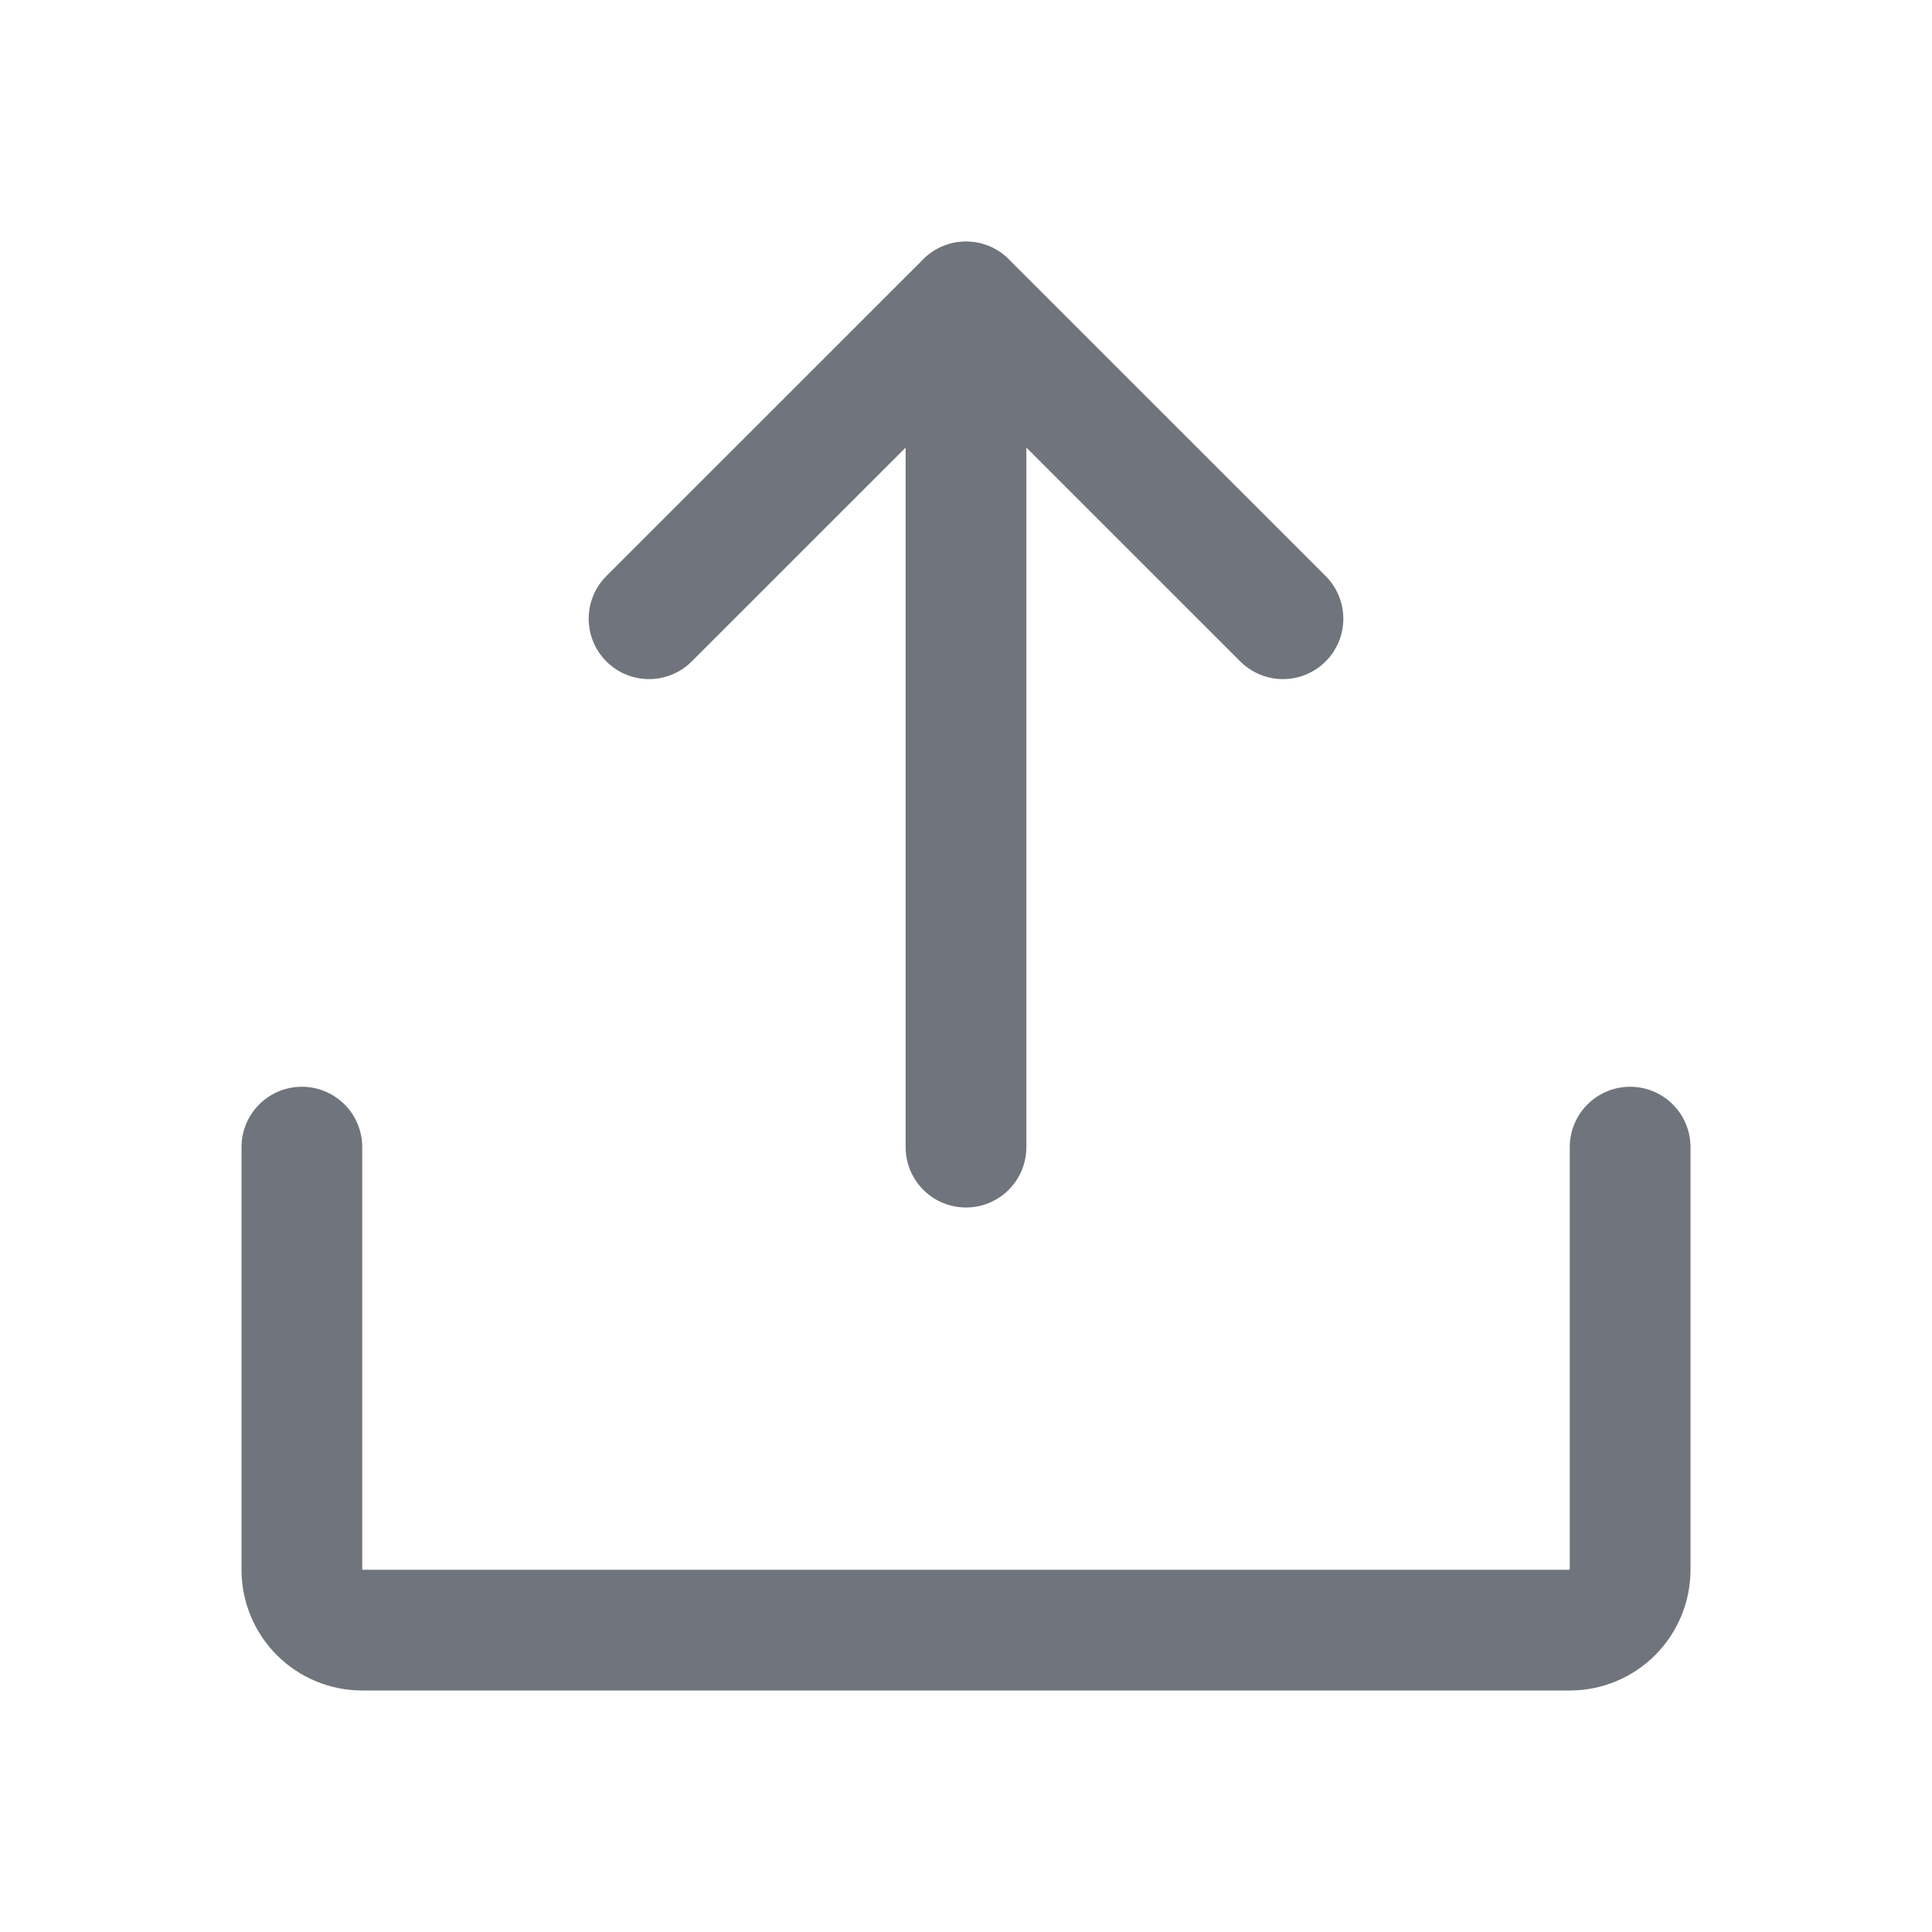
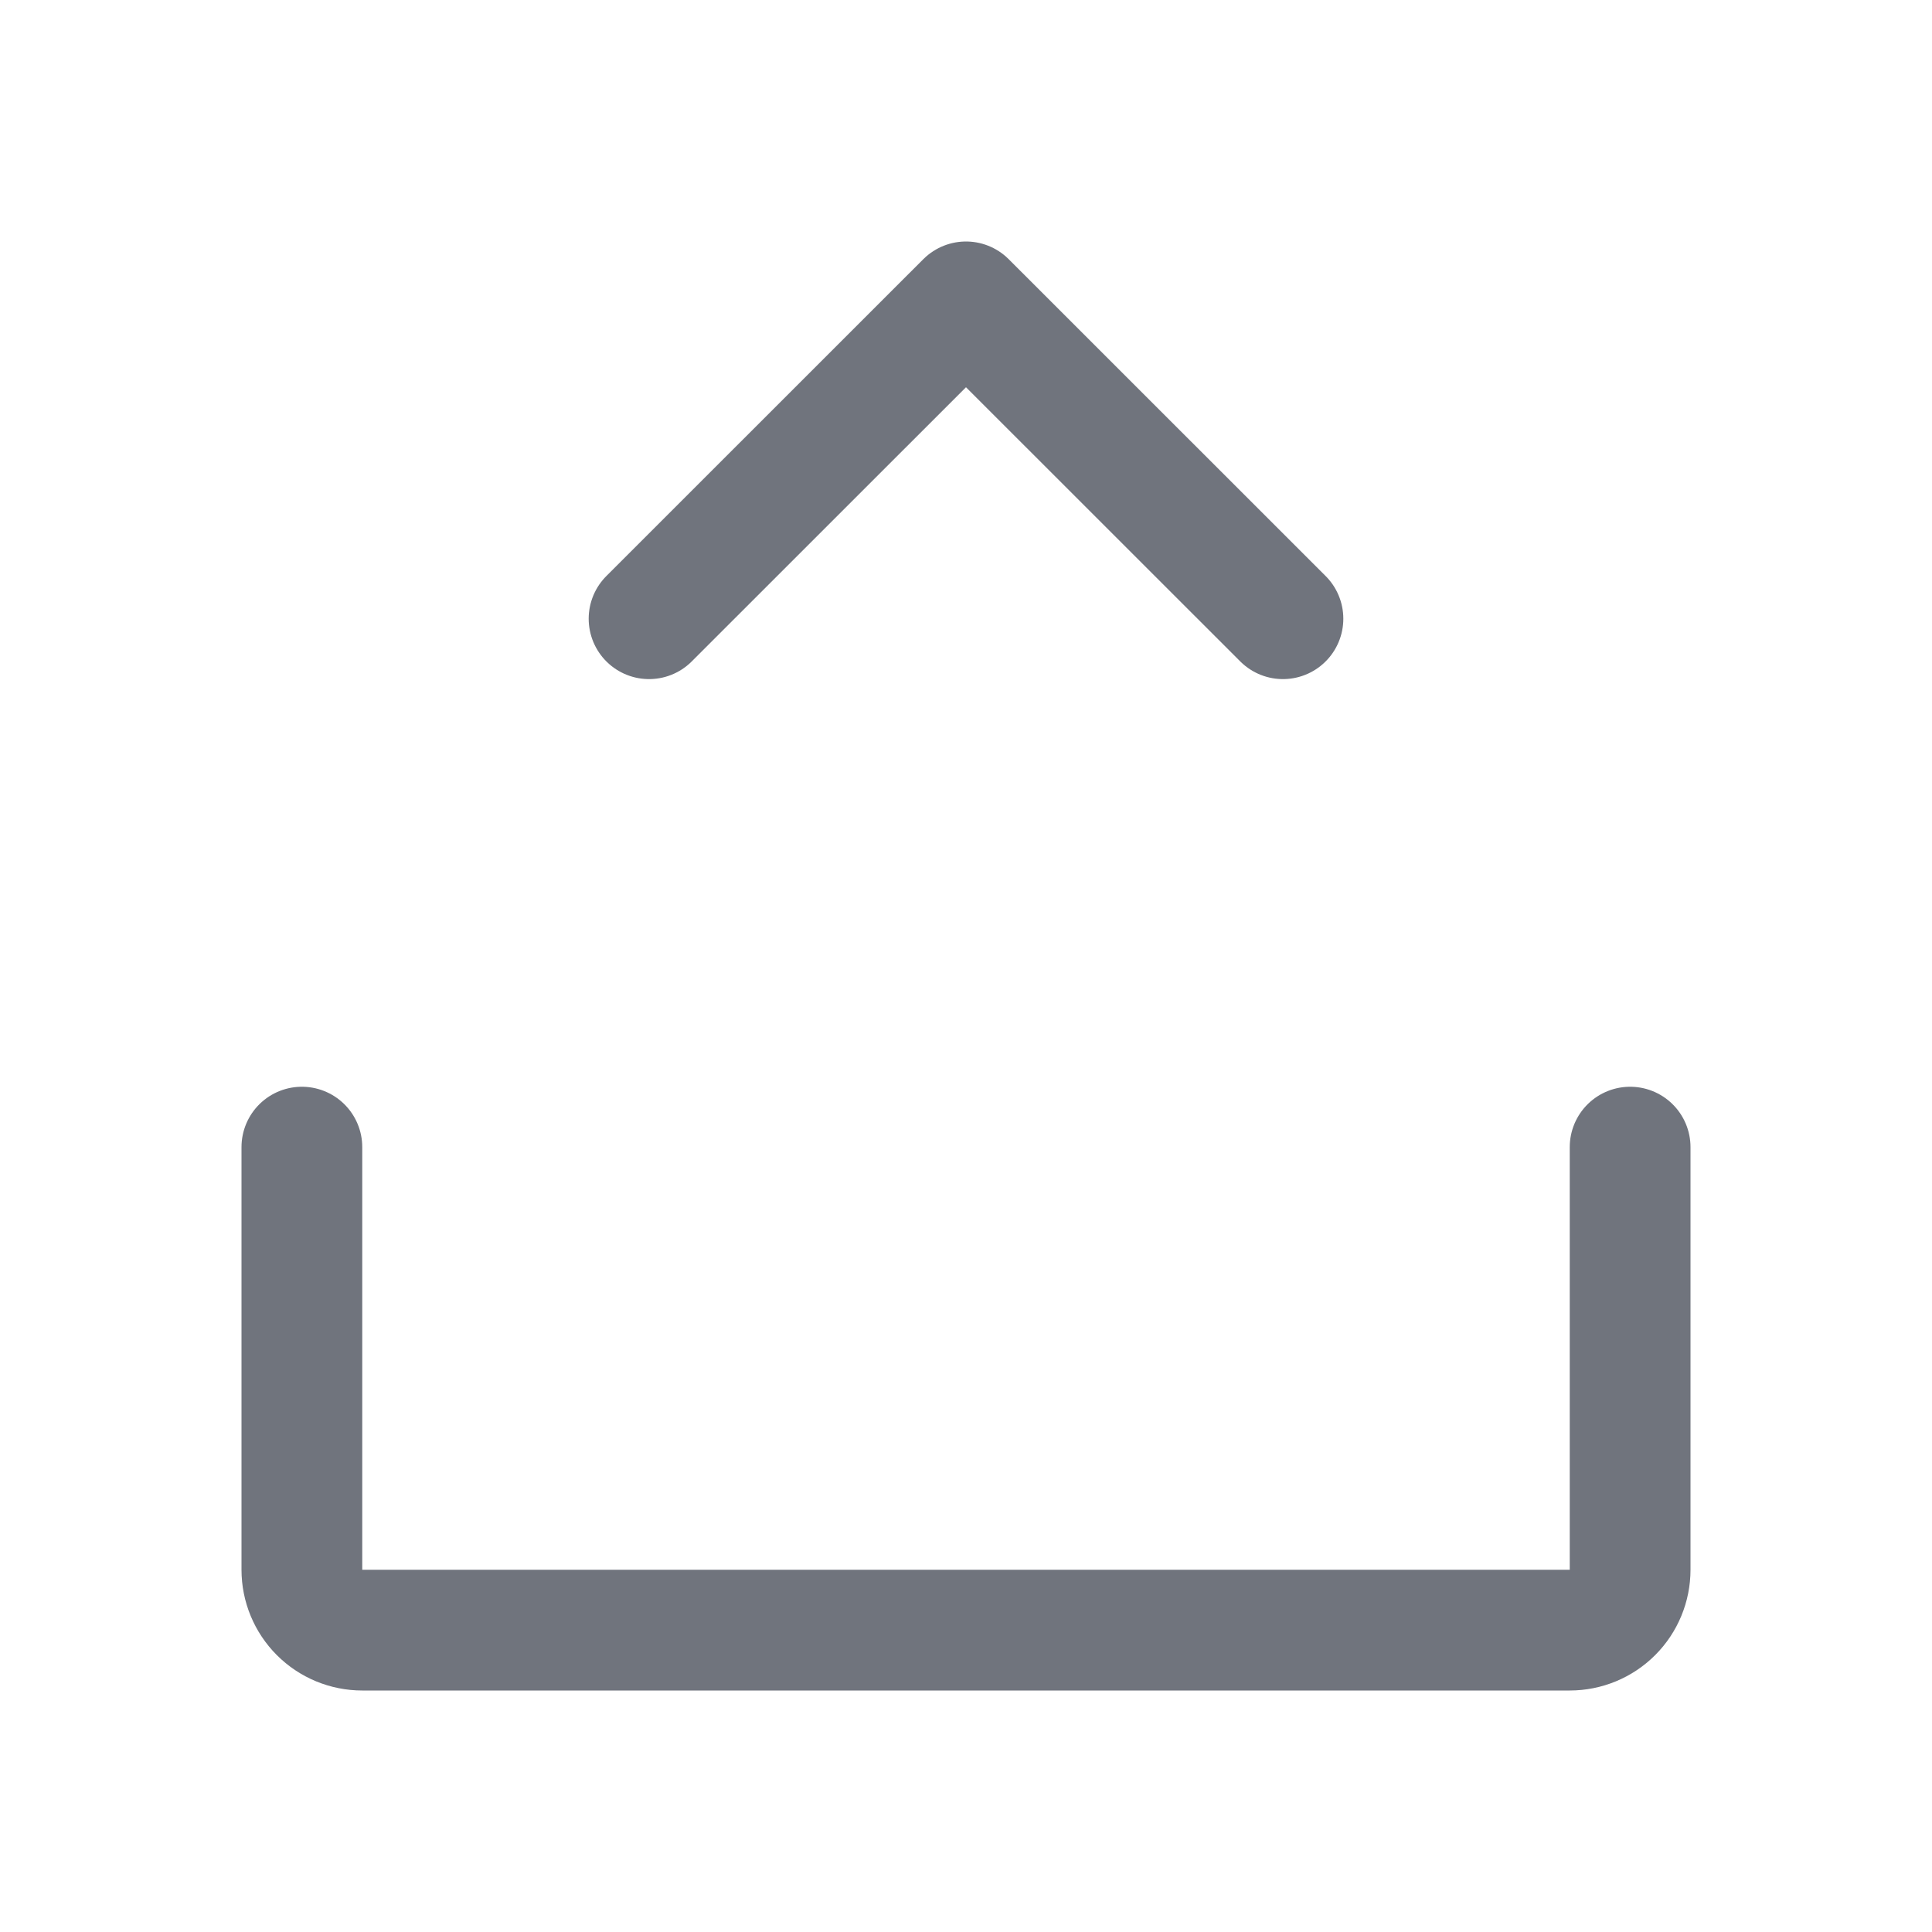
<svg xmlns="http://www.w3.org/2000/svg" width="20" height="20" viewBox="0 0 20 20" fill="none">
  <path d="M6.719 6.405L10 3.125L13.281 6.405" stroke="#70747D" stroke-width="1.25" stroke-linecap="round" stroke-linejoin="round" />
-   <path d="M10 11.875V3.127" stroke="#70747D" stroke-width="1.25" stroke-linecap="round" stroke-linejoin="round" />
  <path d="M16.875 11.875V16.25C16.875 16.416 16.809 16.575 16.692 16.692C16.575 16.809 16.416 16.875 16.25 16.875H3.75C3.584 16.875 3.425 16.809 3.308 16.692C3.191 16.575 3.125 16.416 3.125 16.25V11.875" stroke="#70747D" stroke-width="1.25" stroke-linecap="round" stroke-linejoin="round" />
</svg>